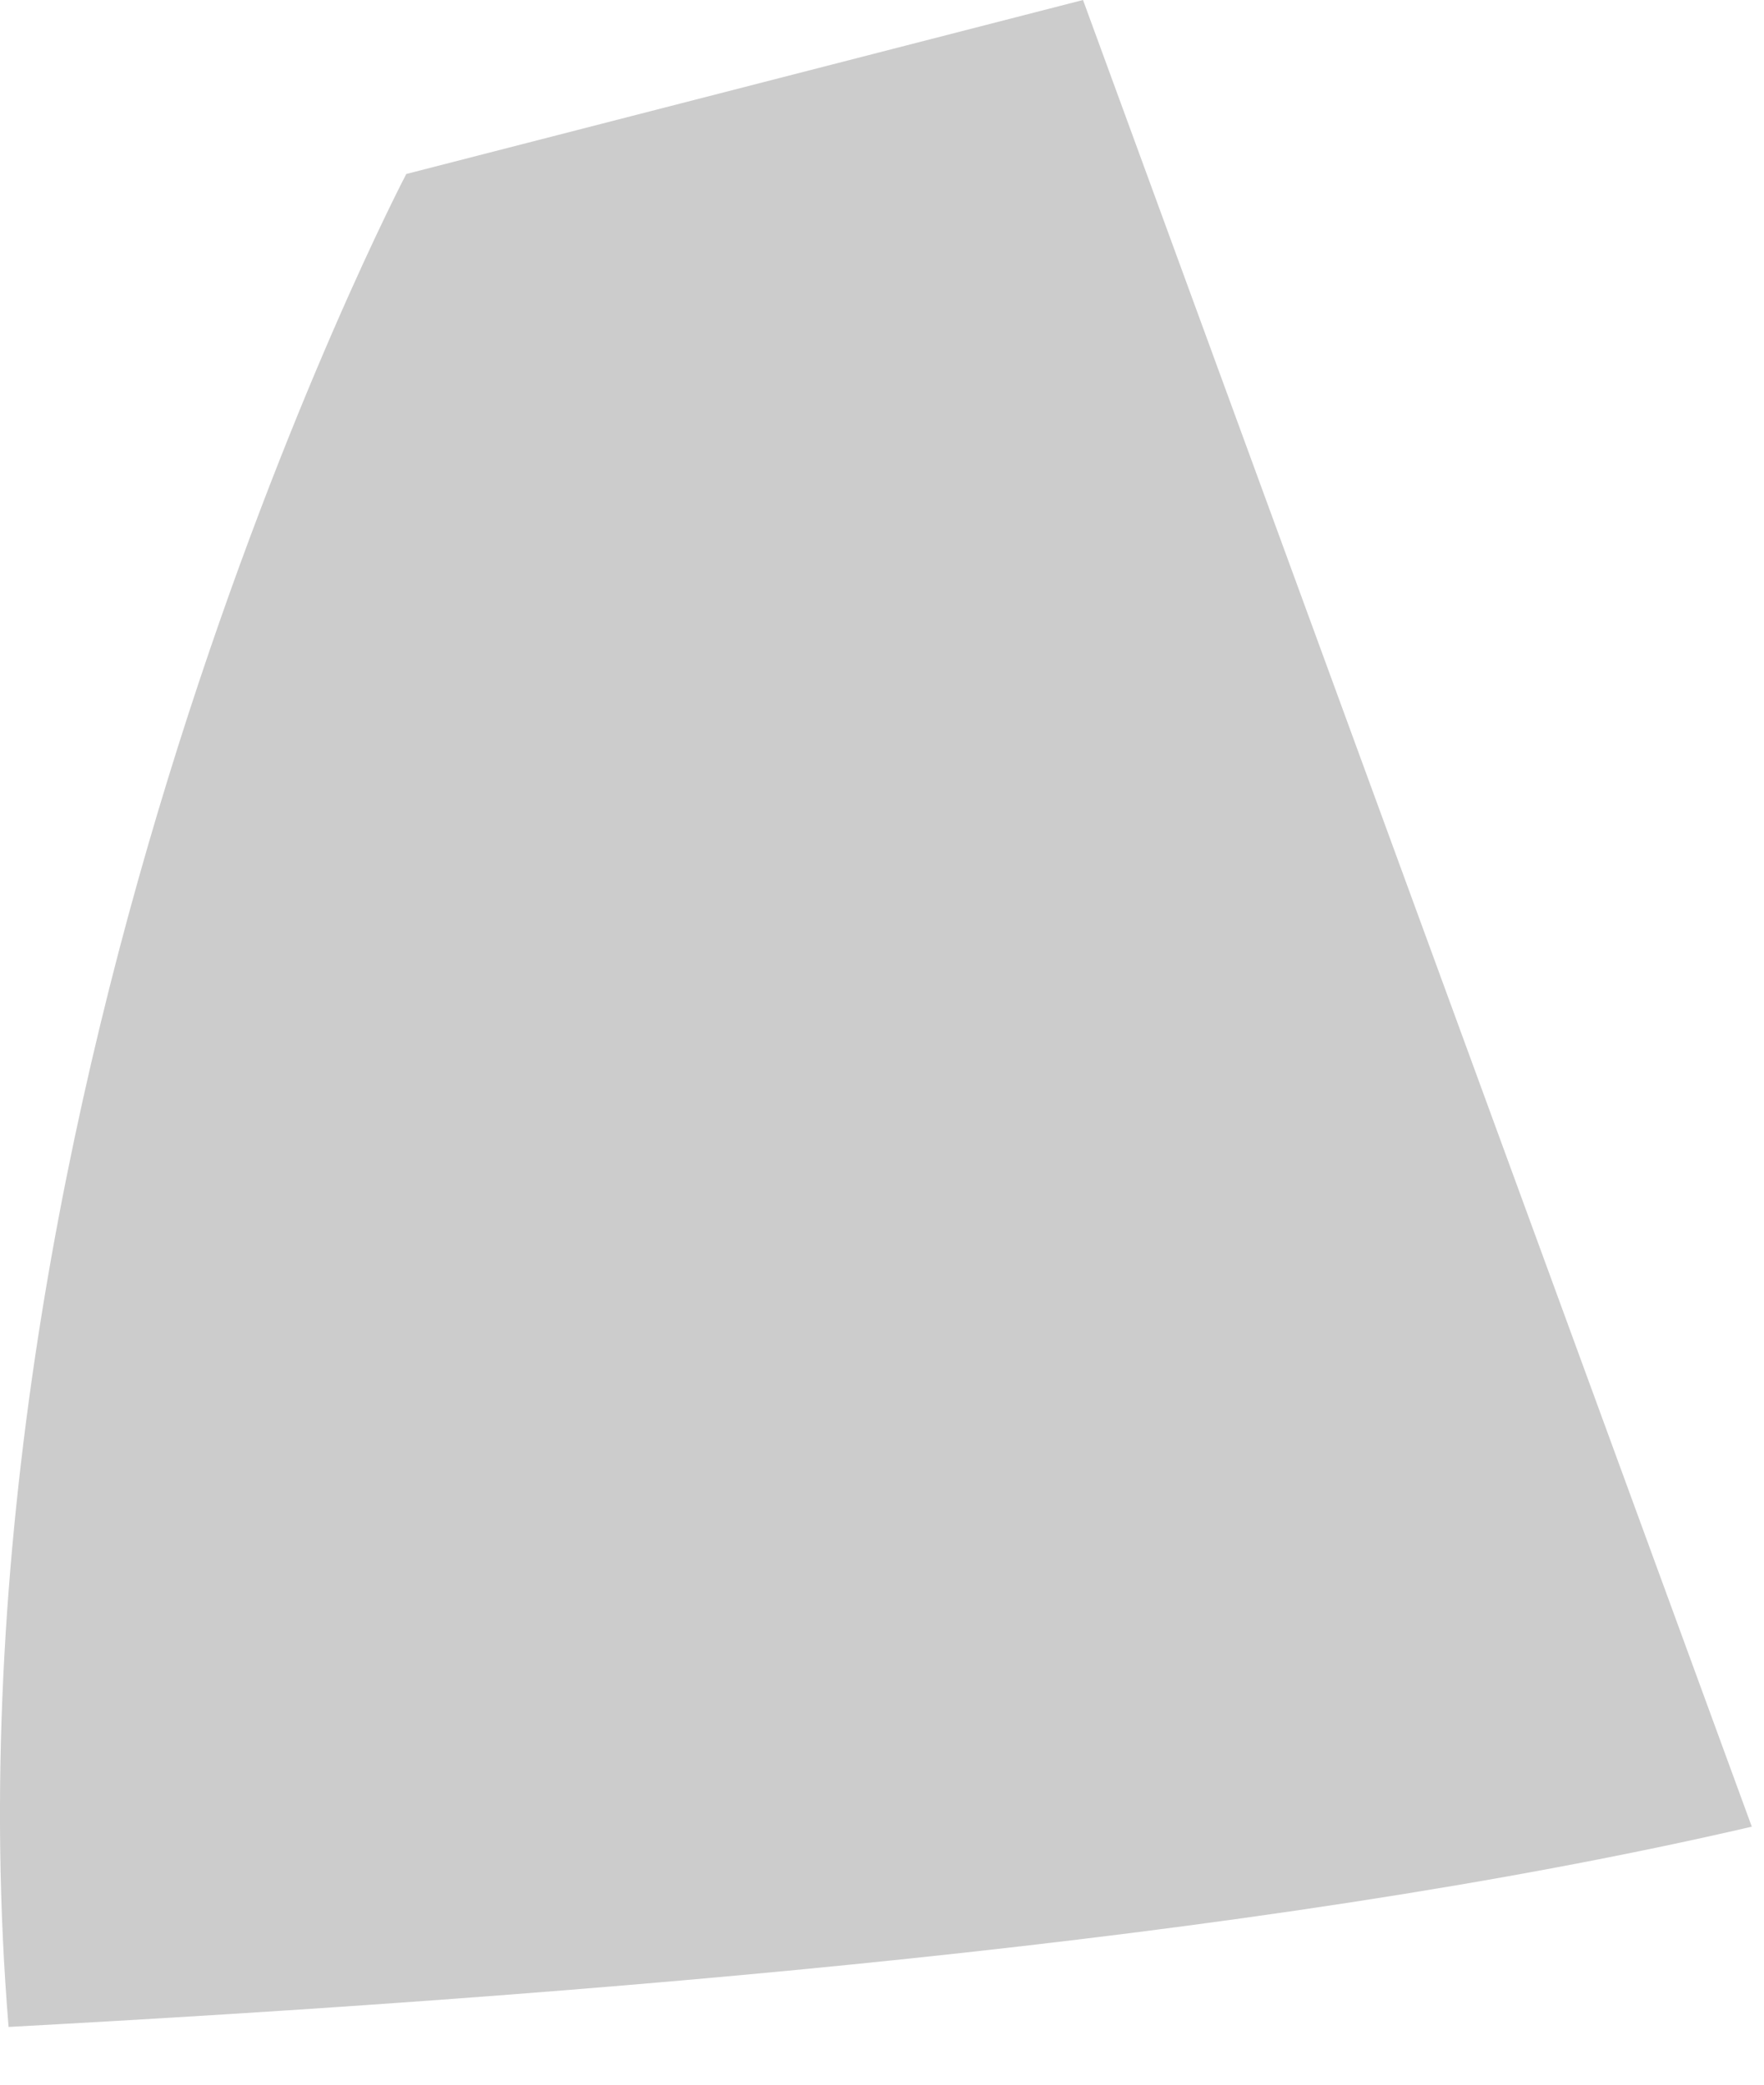
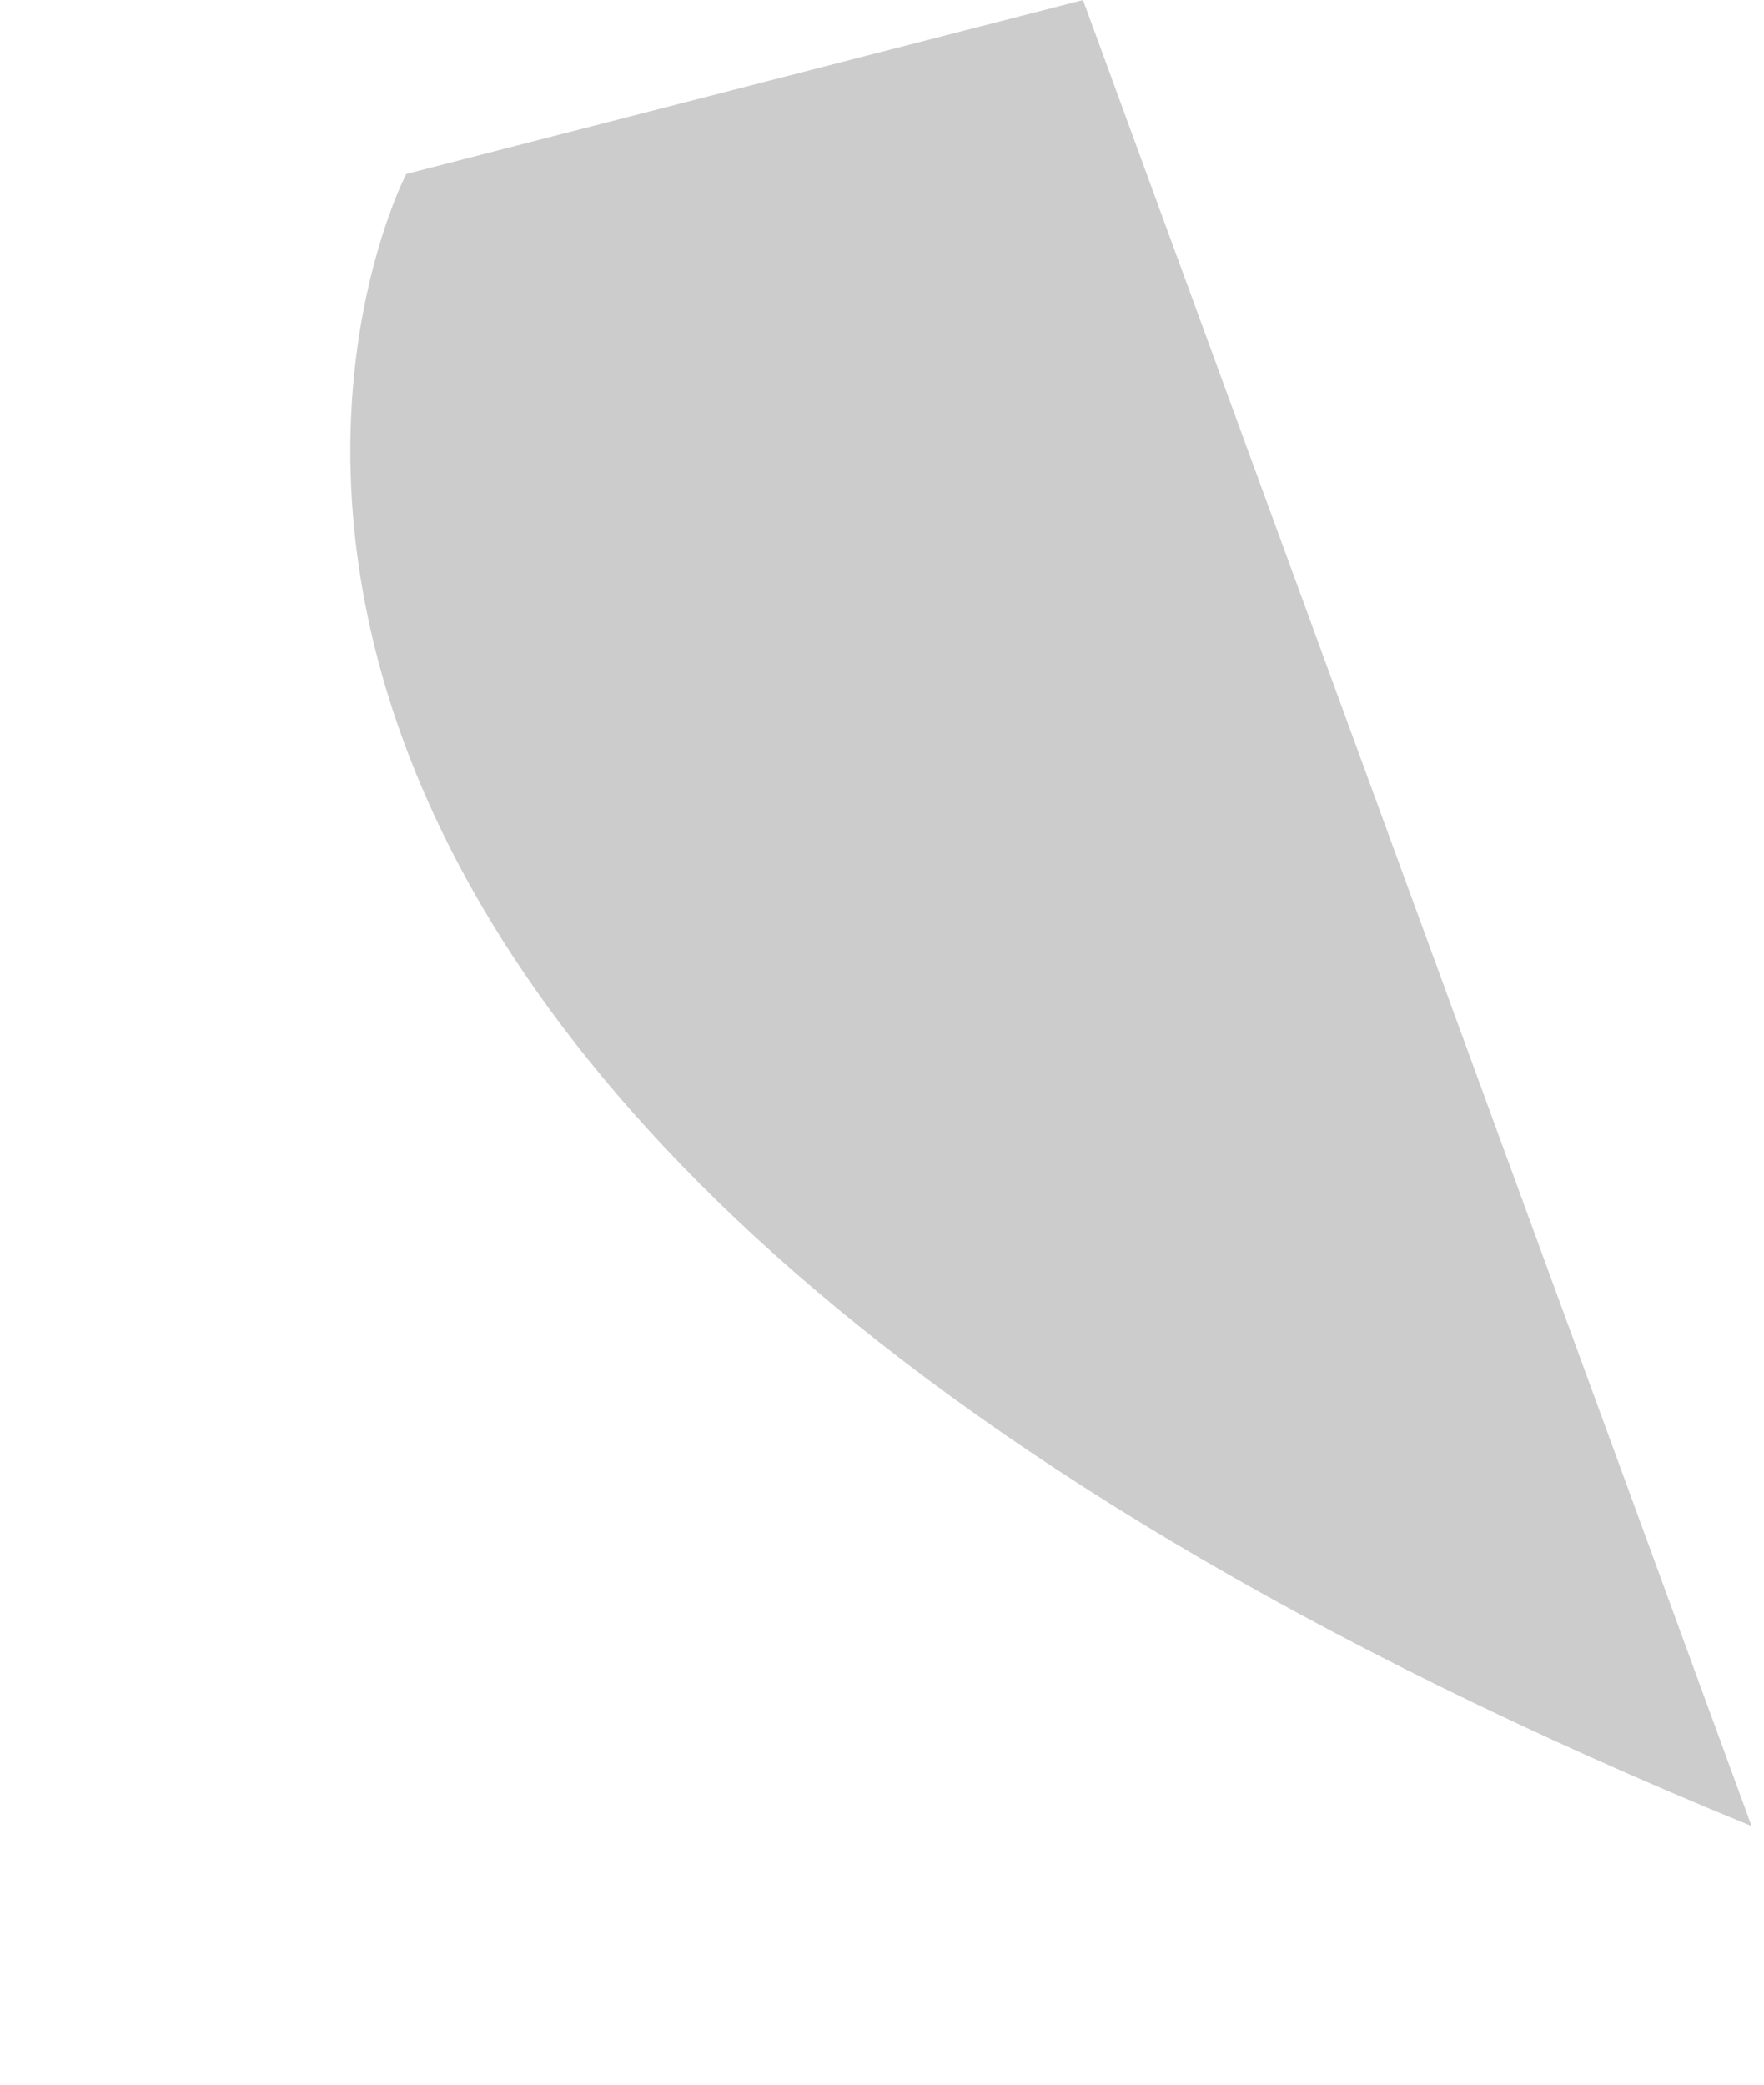
<svg xmlns="http://www.w3.org/2000/svg" fill="none" height="100%" overflow="visible" preserveAspectRatio="none" style="display: block;" viewBox="0 0 22 26" width="100%">
-   <path d="M21.857 22.78C15.617 24.23 7.297 24.89 0.107 25.28C-0.863 13.48 5.067 2.17 5.067 2.17L13.507 0L21.847 22.78H21.857Z" fill="black" id="Vector" opacity="0.2" />
+   <path d="M21.857 22.78C-0.863 13.48 5.067 2.17 5.067 2.17L13.507 0L21.847 22.78H21.857Z" fill="black" id="Vector" opacity="0.2" />
</svg>